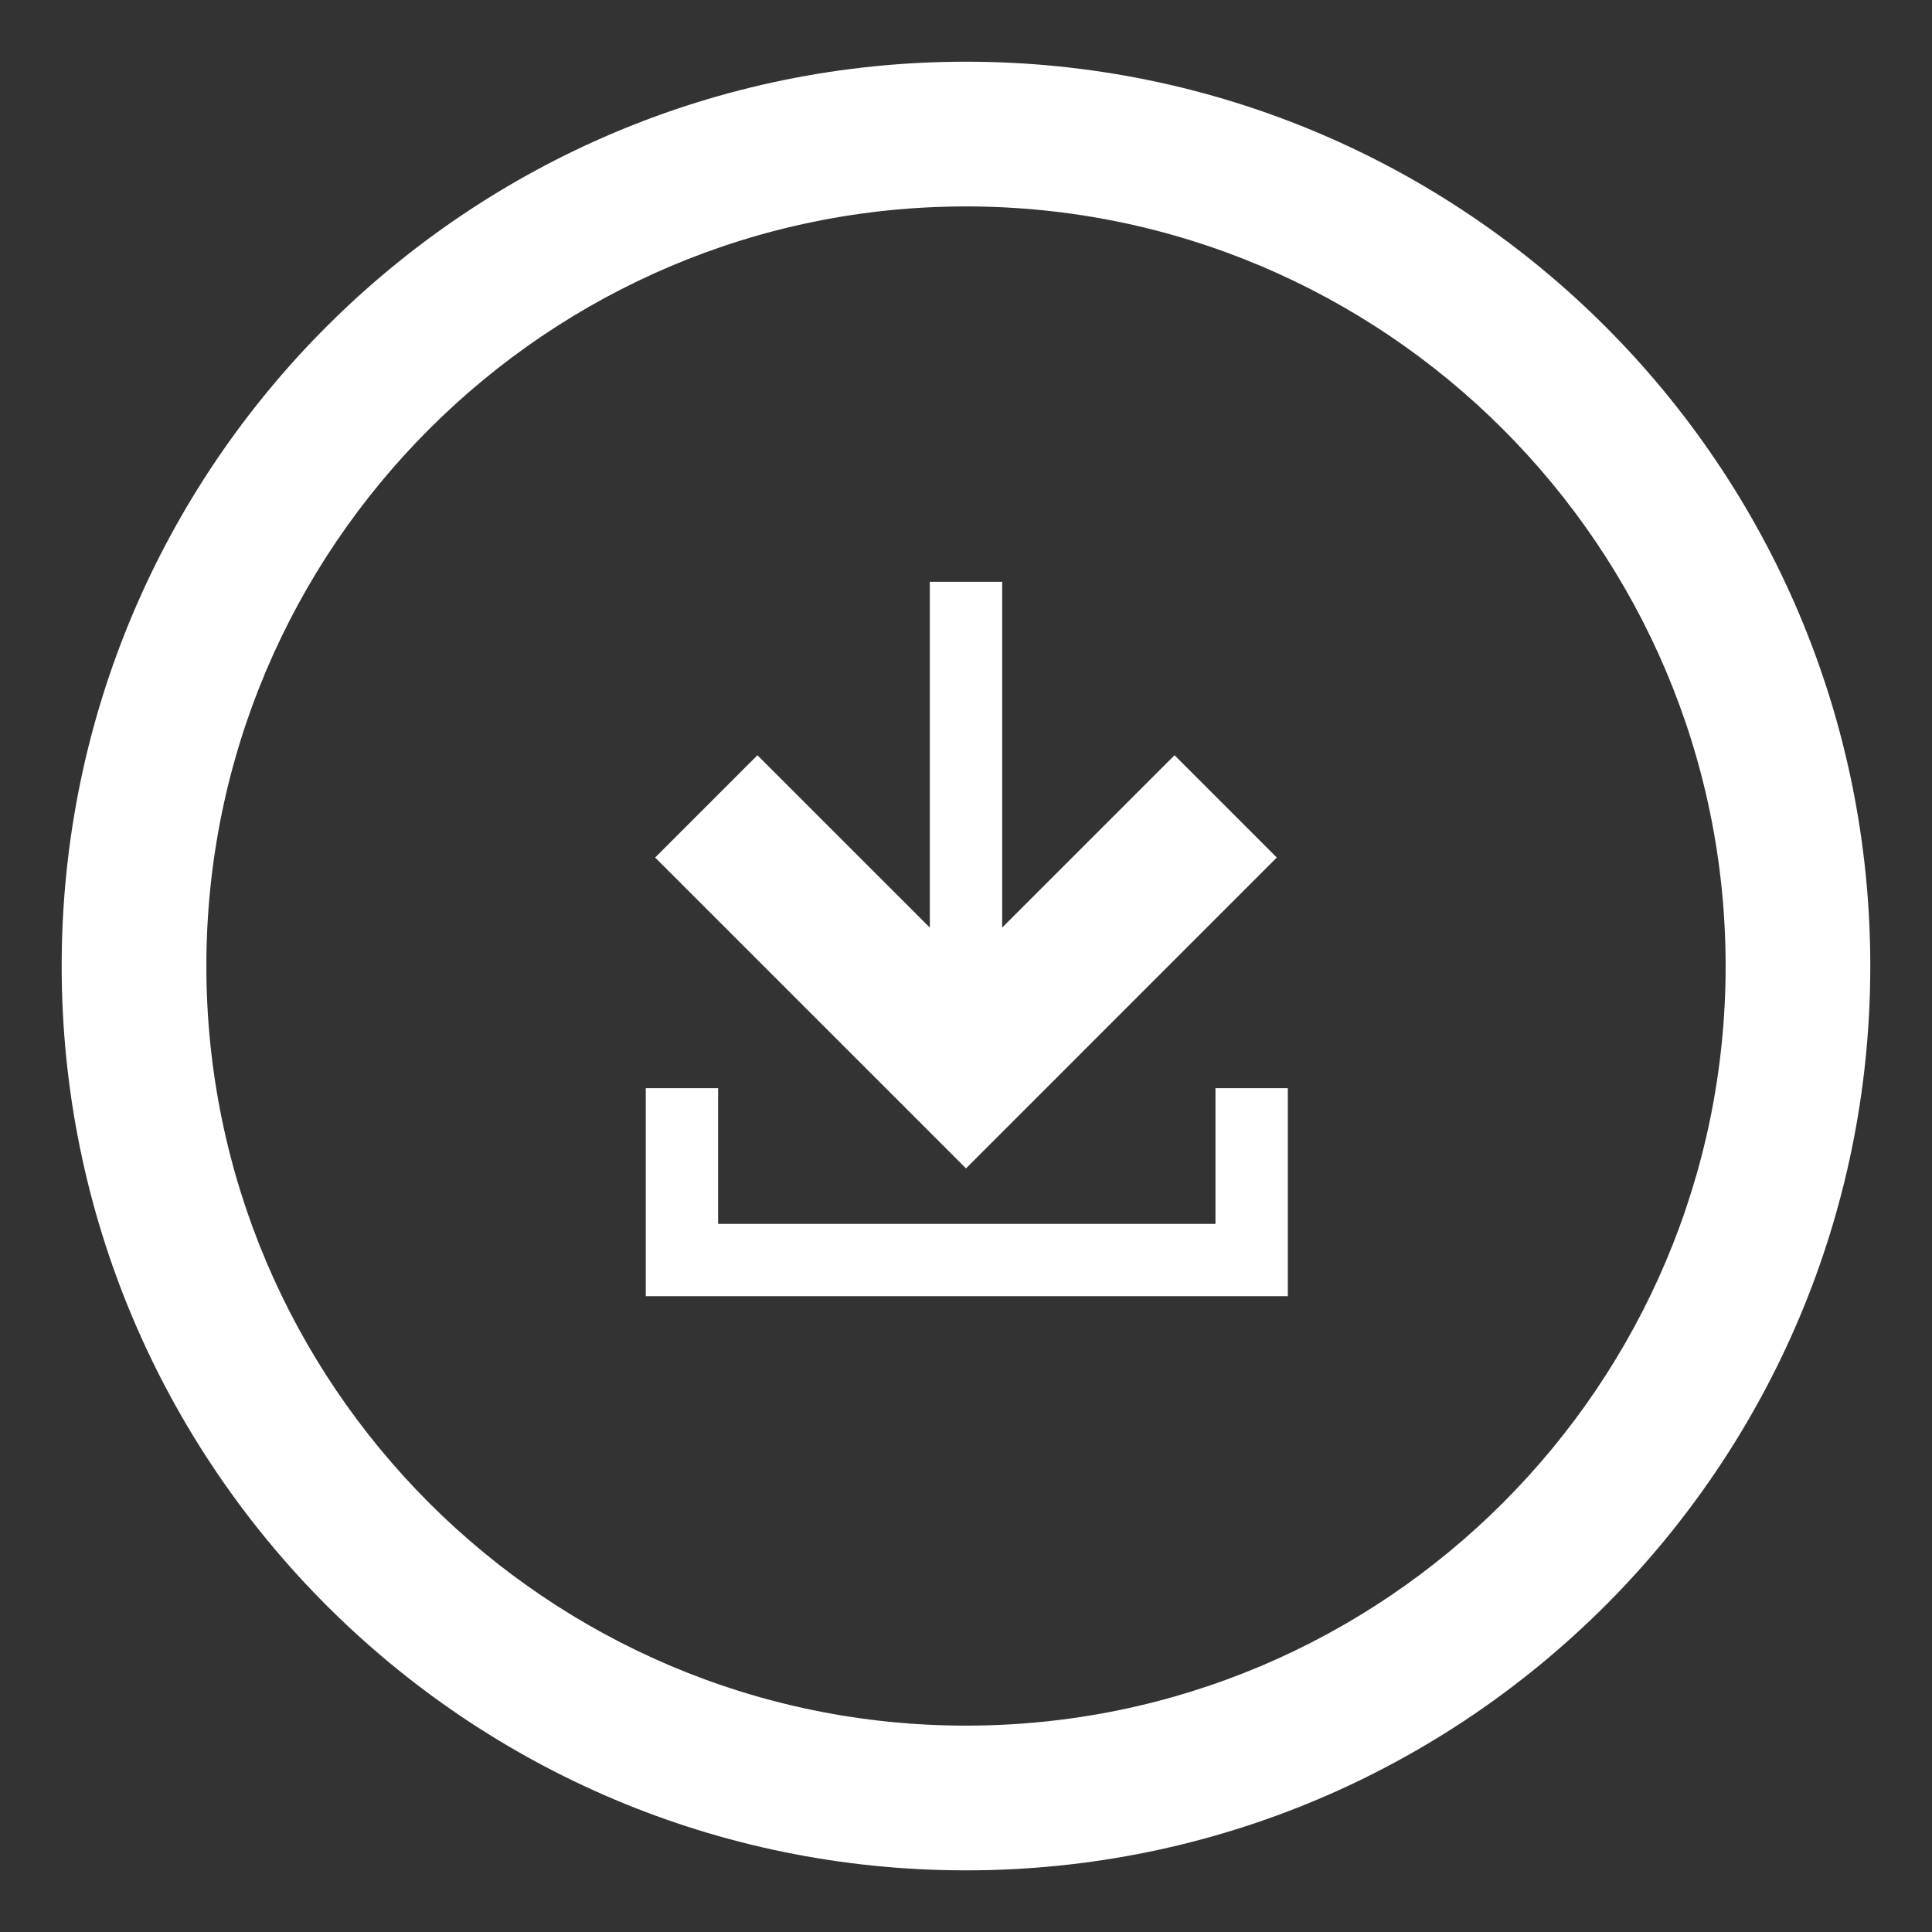
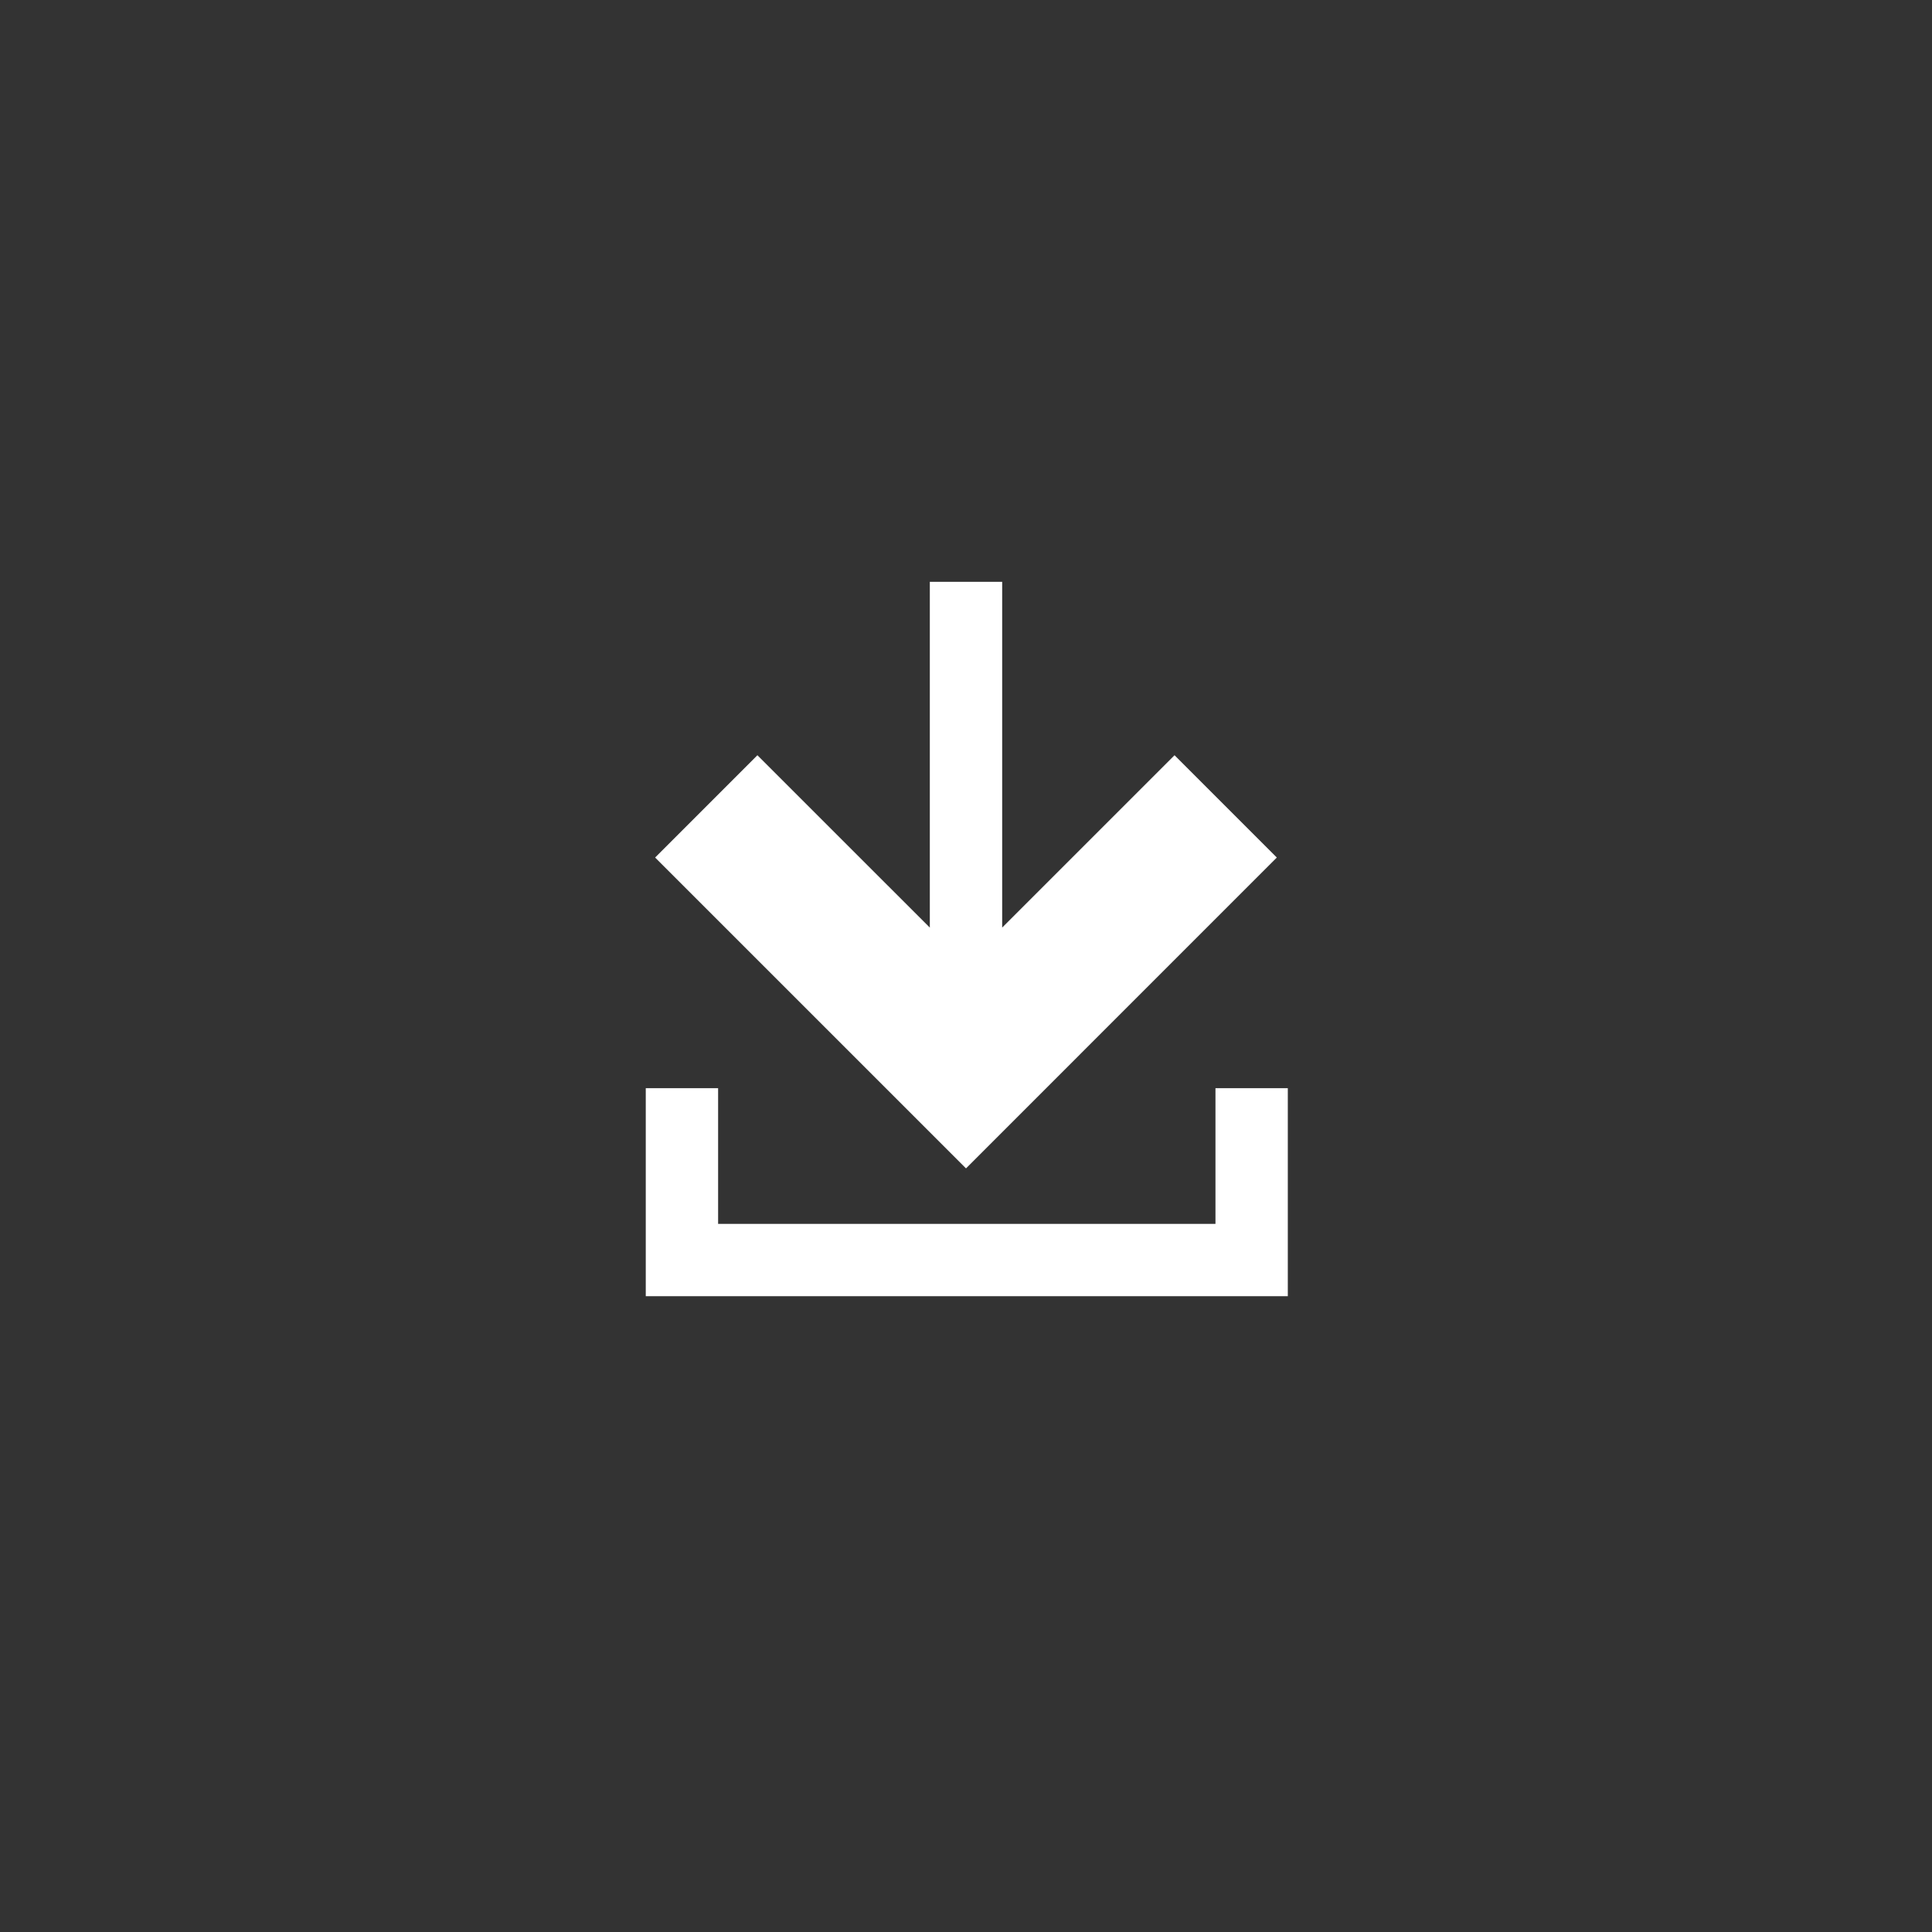
<svg xmlns="http://www.w3.org/2000/svg" version="1.1" id="Layer_1" x="0px" y="0px" width="65px" height="65px" viewBox="0 0 65 65" enable-background="new 0 0 65 65" xml:space="preserve">
  <rect x="0" y="0" width="65" height="65" fill="#333333" stroke="none" />
  <g id="Layer_1_2_">
    <g id="Livello_1">
	</g>
    <g id="Layer_1_1_">
      <g>
-         <path fill="#FFFFFF" d="M32.5,2.076C15.696,2.076,2.075,15.698,2.075,32.5S15.696,62.926,32.5,62.926     c16.803,0,30.424-13.623,30.424-30.425S49.303,2.076,32.5,2.076z M32.5,58.057c-14.092,0-25.557-11.464-25.557-25.556     C6.943,18.41,18.408,6.945,32.5,6.945c14.091,0,25.557,11.464,25.557,25.556S46.591,58.057,32.5,58.057z" />
        <polygon fill="#FFFFFF" points="42.957,28.851 39.516,25.409 33.717,31.207 33.717,19.575 31.283,19.575 31.283,31.208      25.482,25.409 22.041,28.851 32.5,39.309    " />
        <polygon fill="#FFFFFF" points="40.893,41.176 24.16,41.176 24.16,36.611 21.726,36.611 21.726,43.609 43.327,43.609      43.327,36.611 40.893,36.611    " />
      </g>
    </g>
  </g>
  <g id="Livello_1_1_">
</g>
</svg>